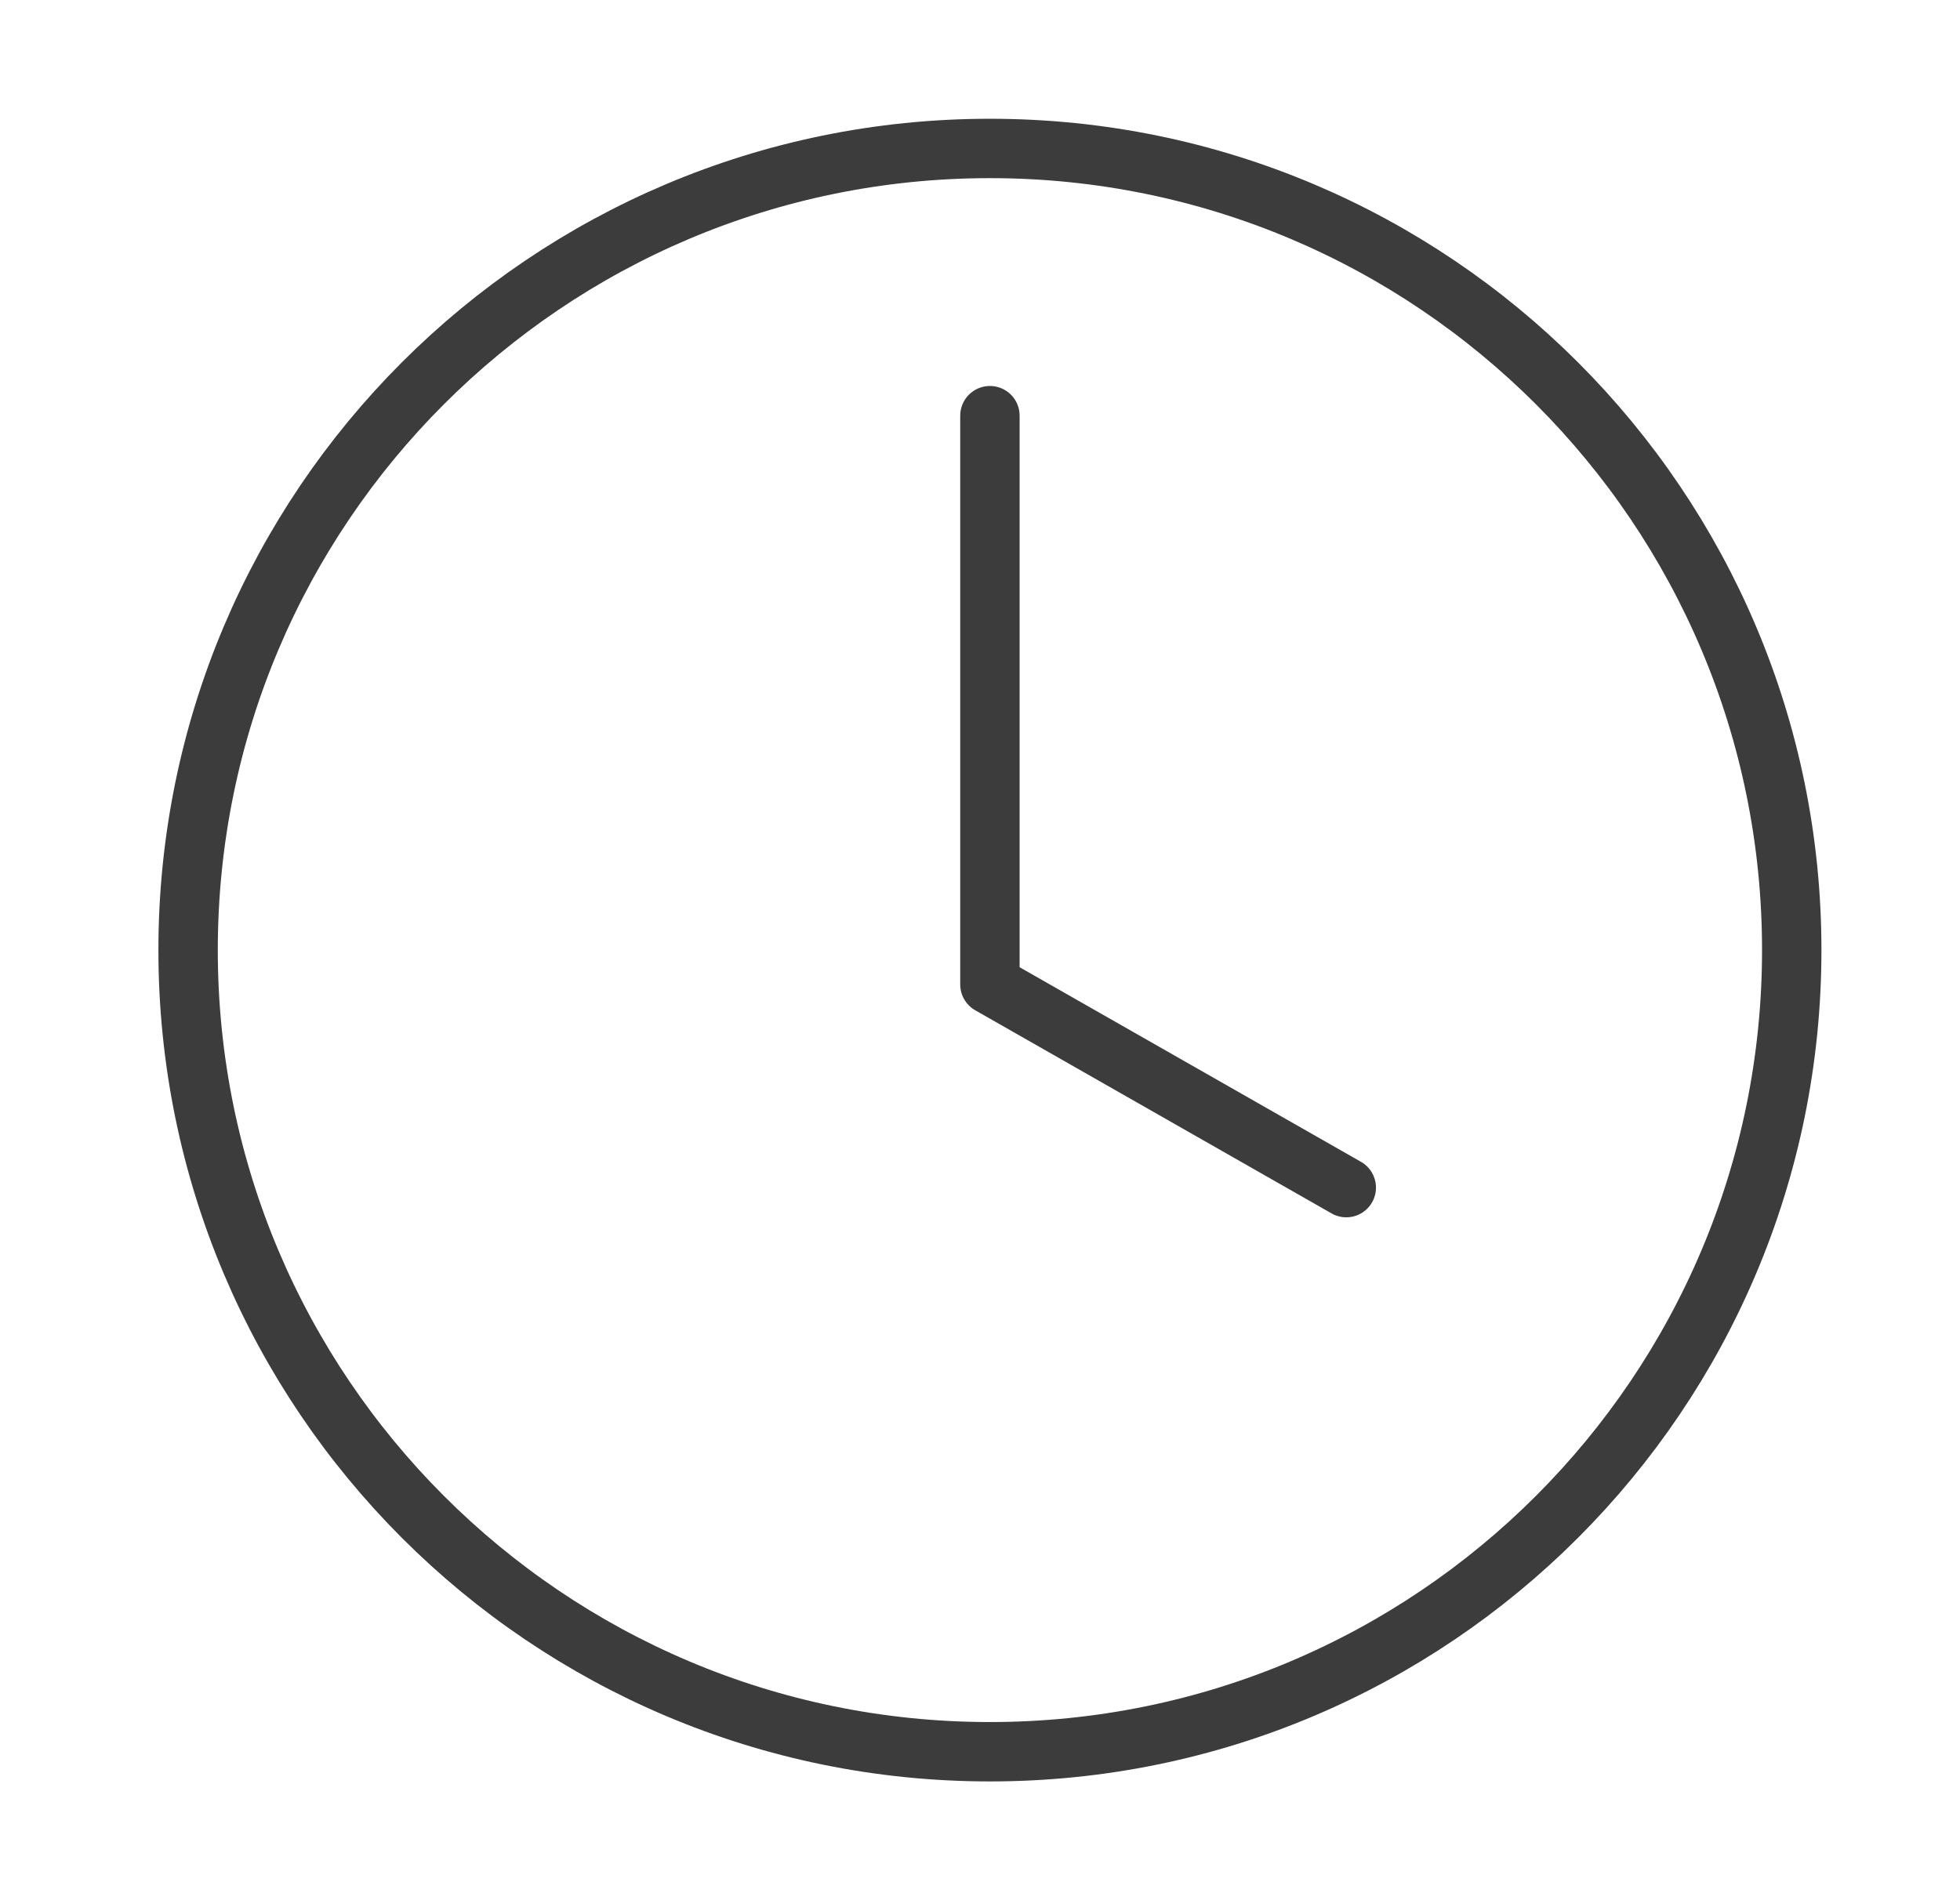
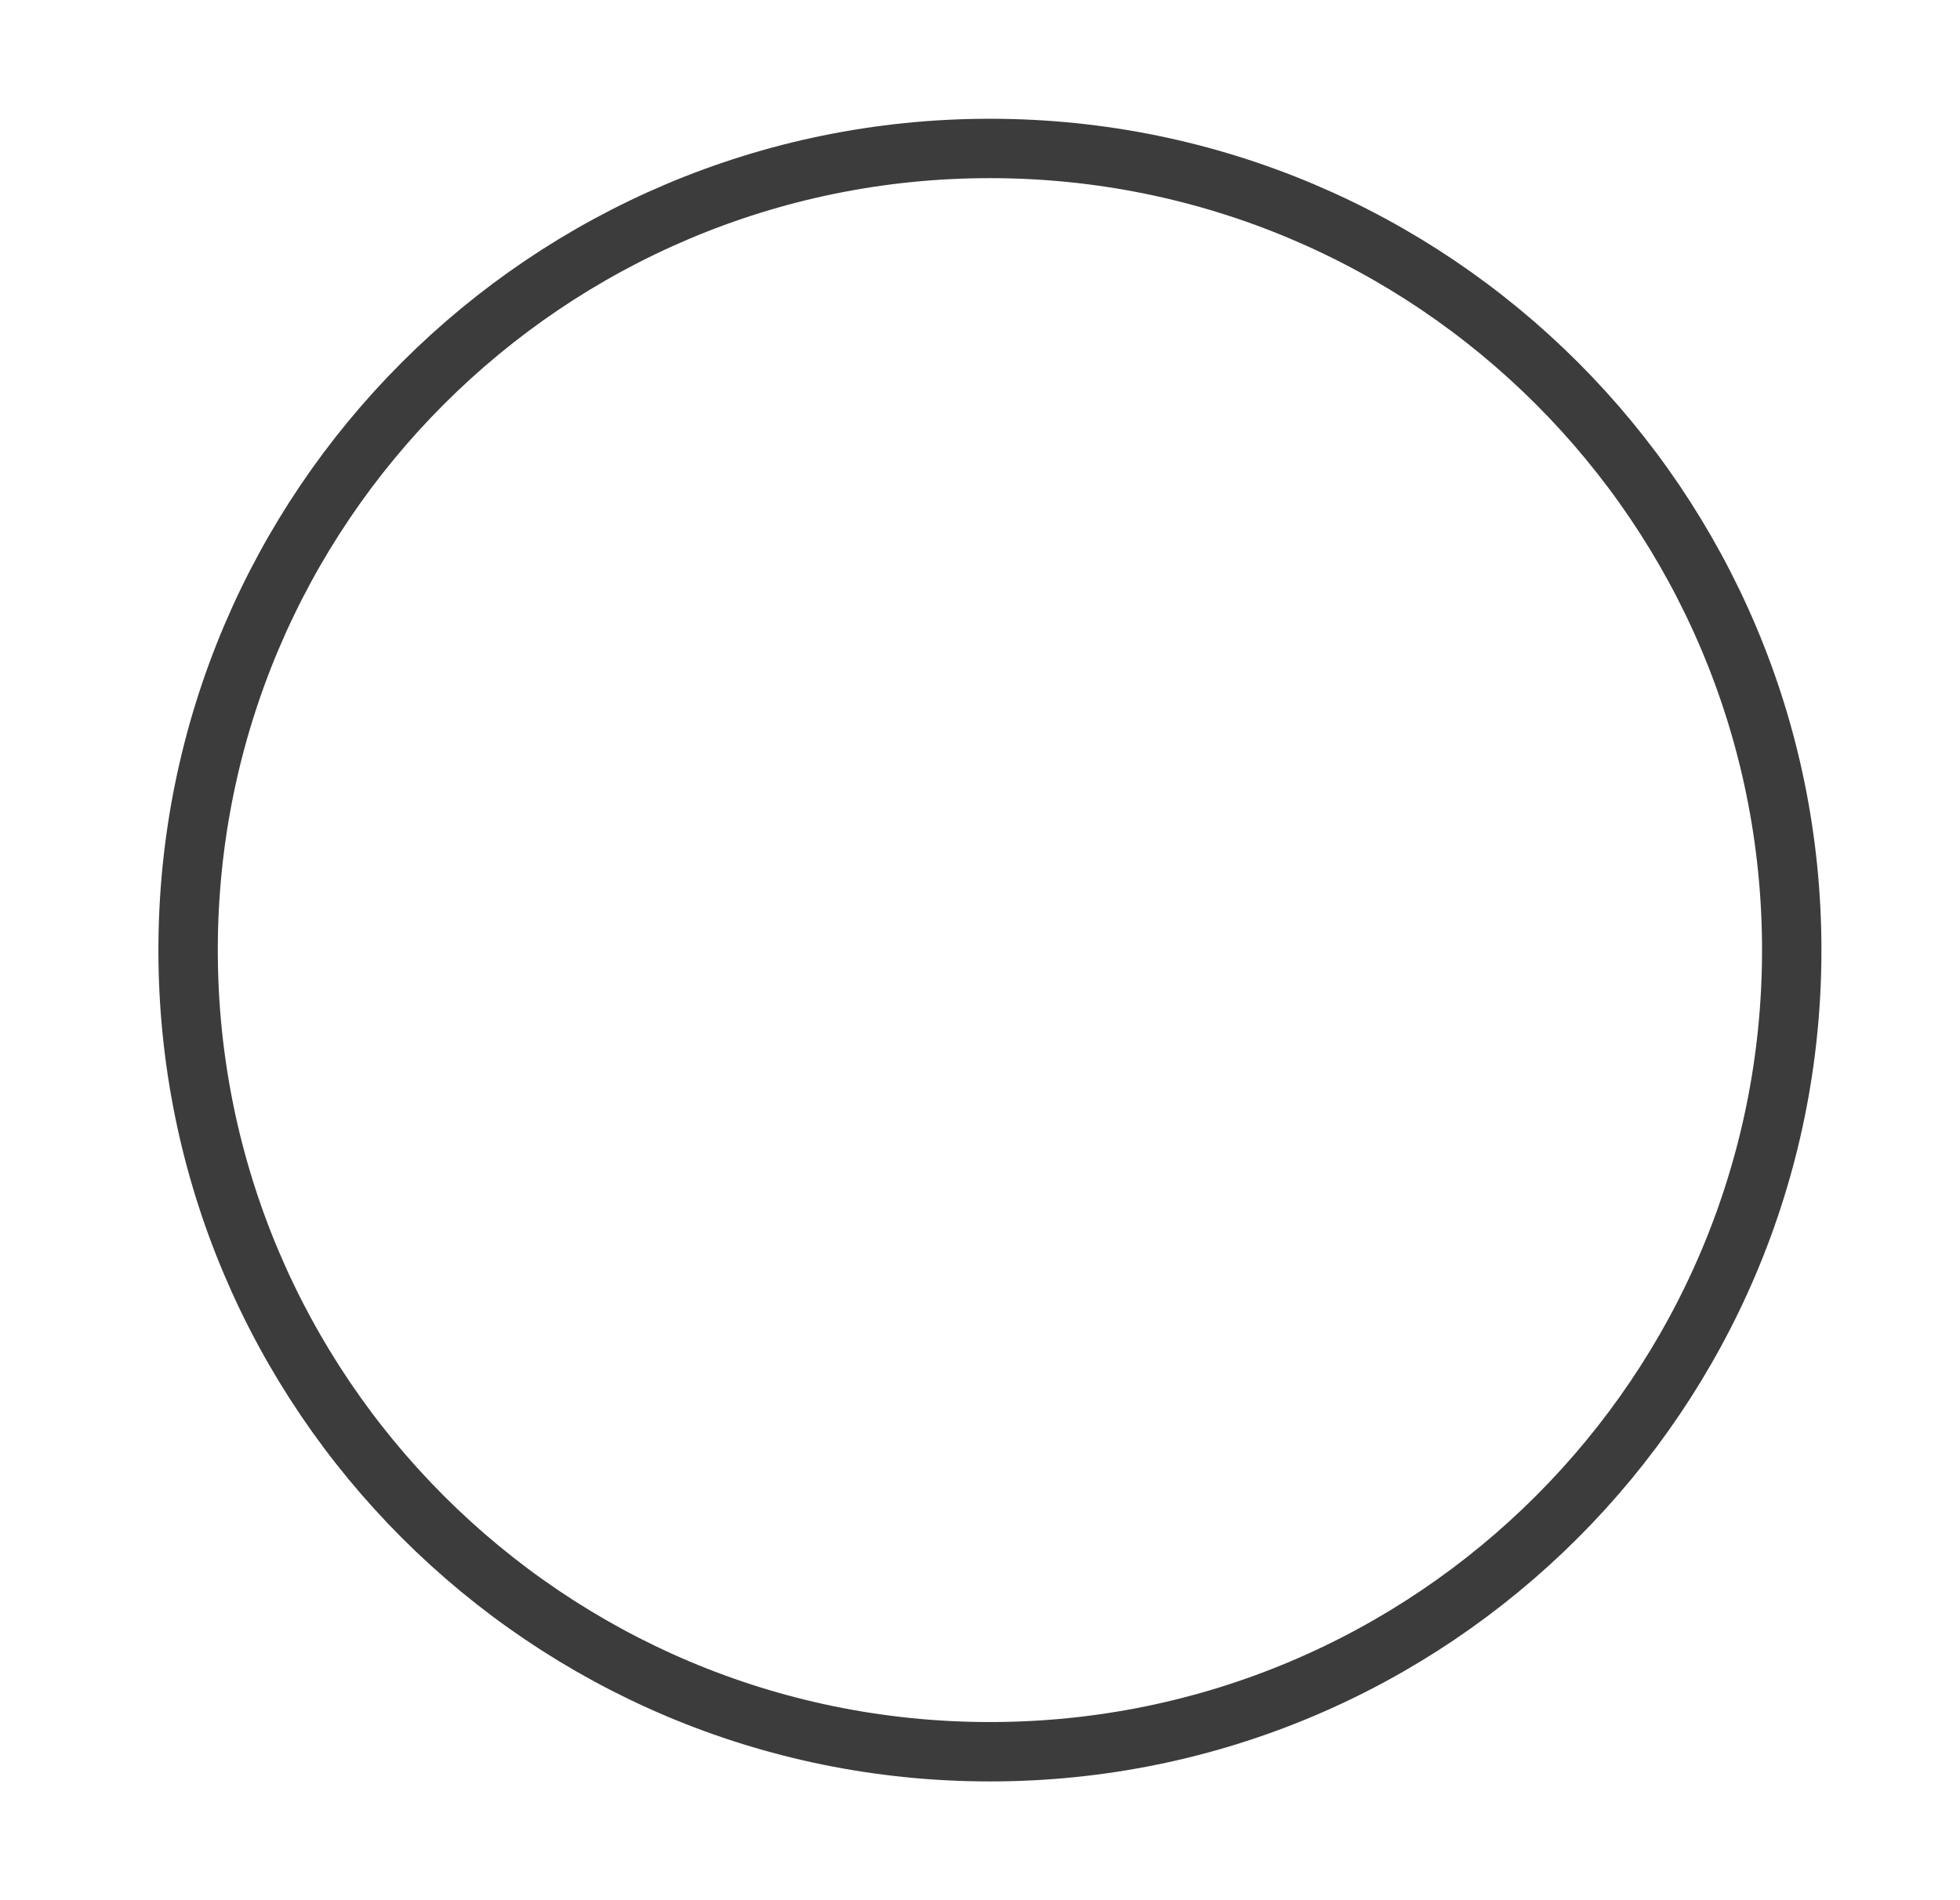
<svg xmlns="http://www.w3.org/2000/svg" width="33" height="32" viewBox="0 0 33 32" fill="none">
  <path d="M30.167 16C30.167 23.456 24.123 29.5 16.667 29.5C9.211 29.5 3.167 23.456 3.167 16C3.167 8.544 9.211 2.5 16.667 2.5C24.123 2.5 30.167 8.544 30.167 16Z" stroke="#3C3C3C" stroke-miterlimit="1.5" />
-   <path d="M16.667 7V16.579L22.667 20" stroke="#3C3C3C" stroke-miterlimit="1.5" stroke-linecap="round" stroke-linejoin="round" />
</svg>